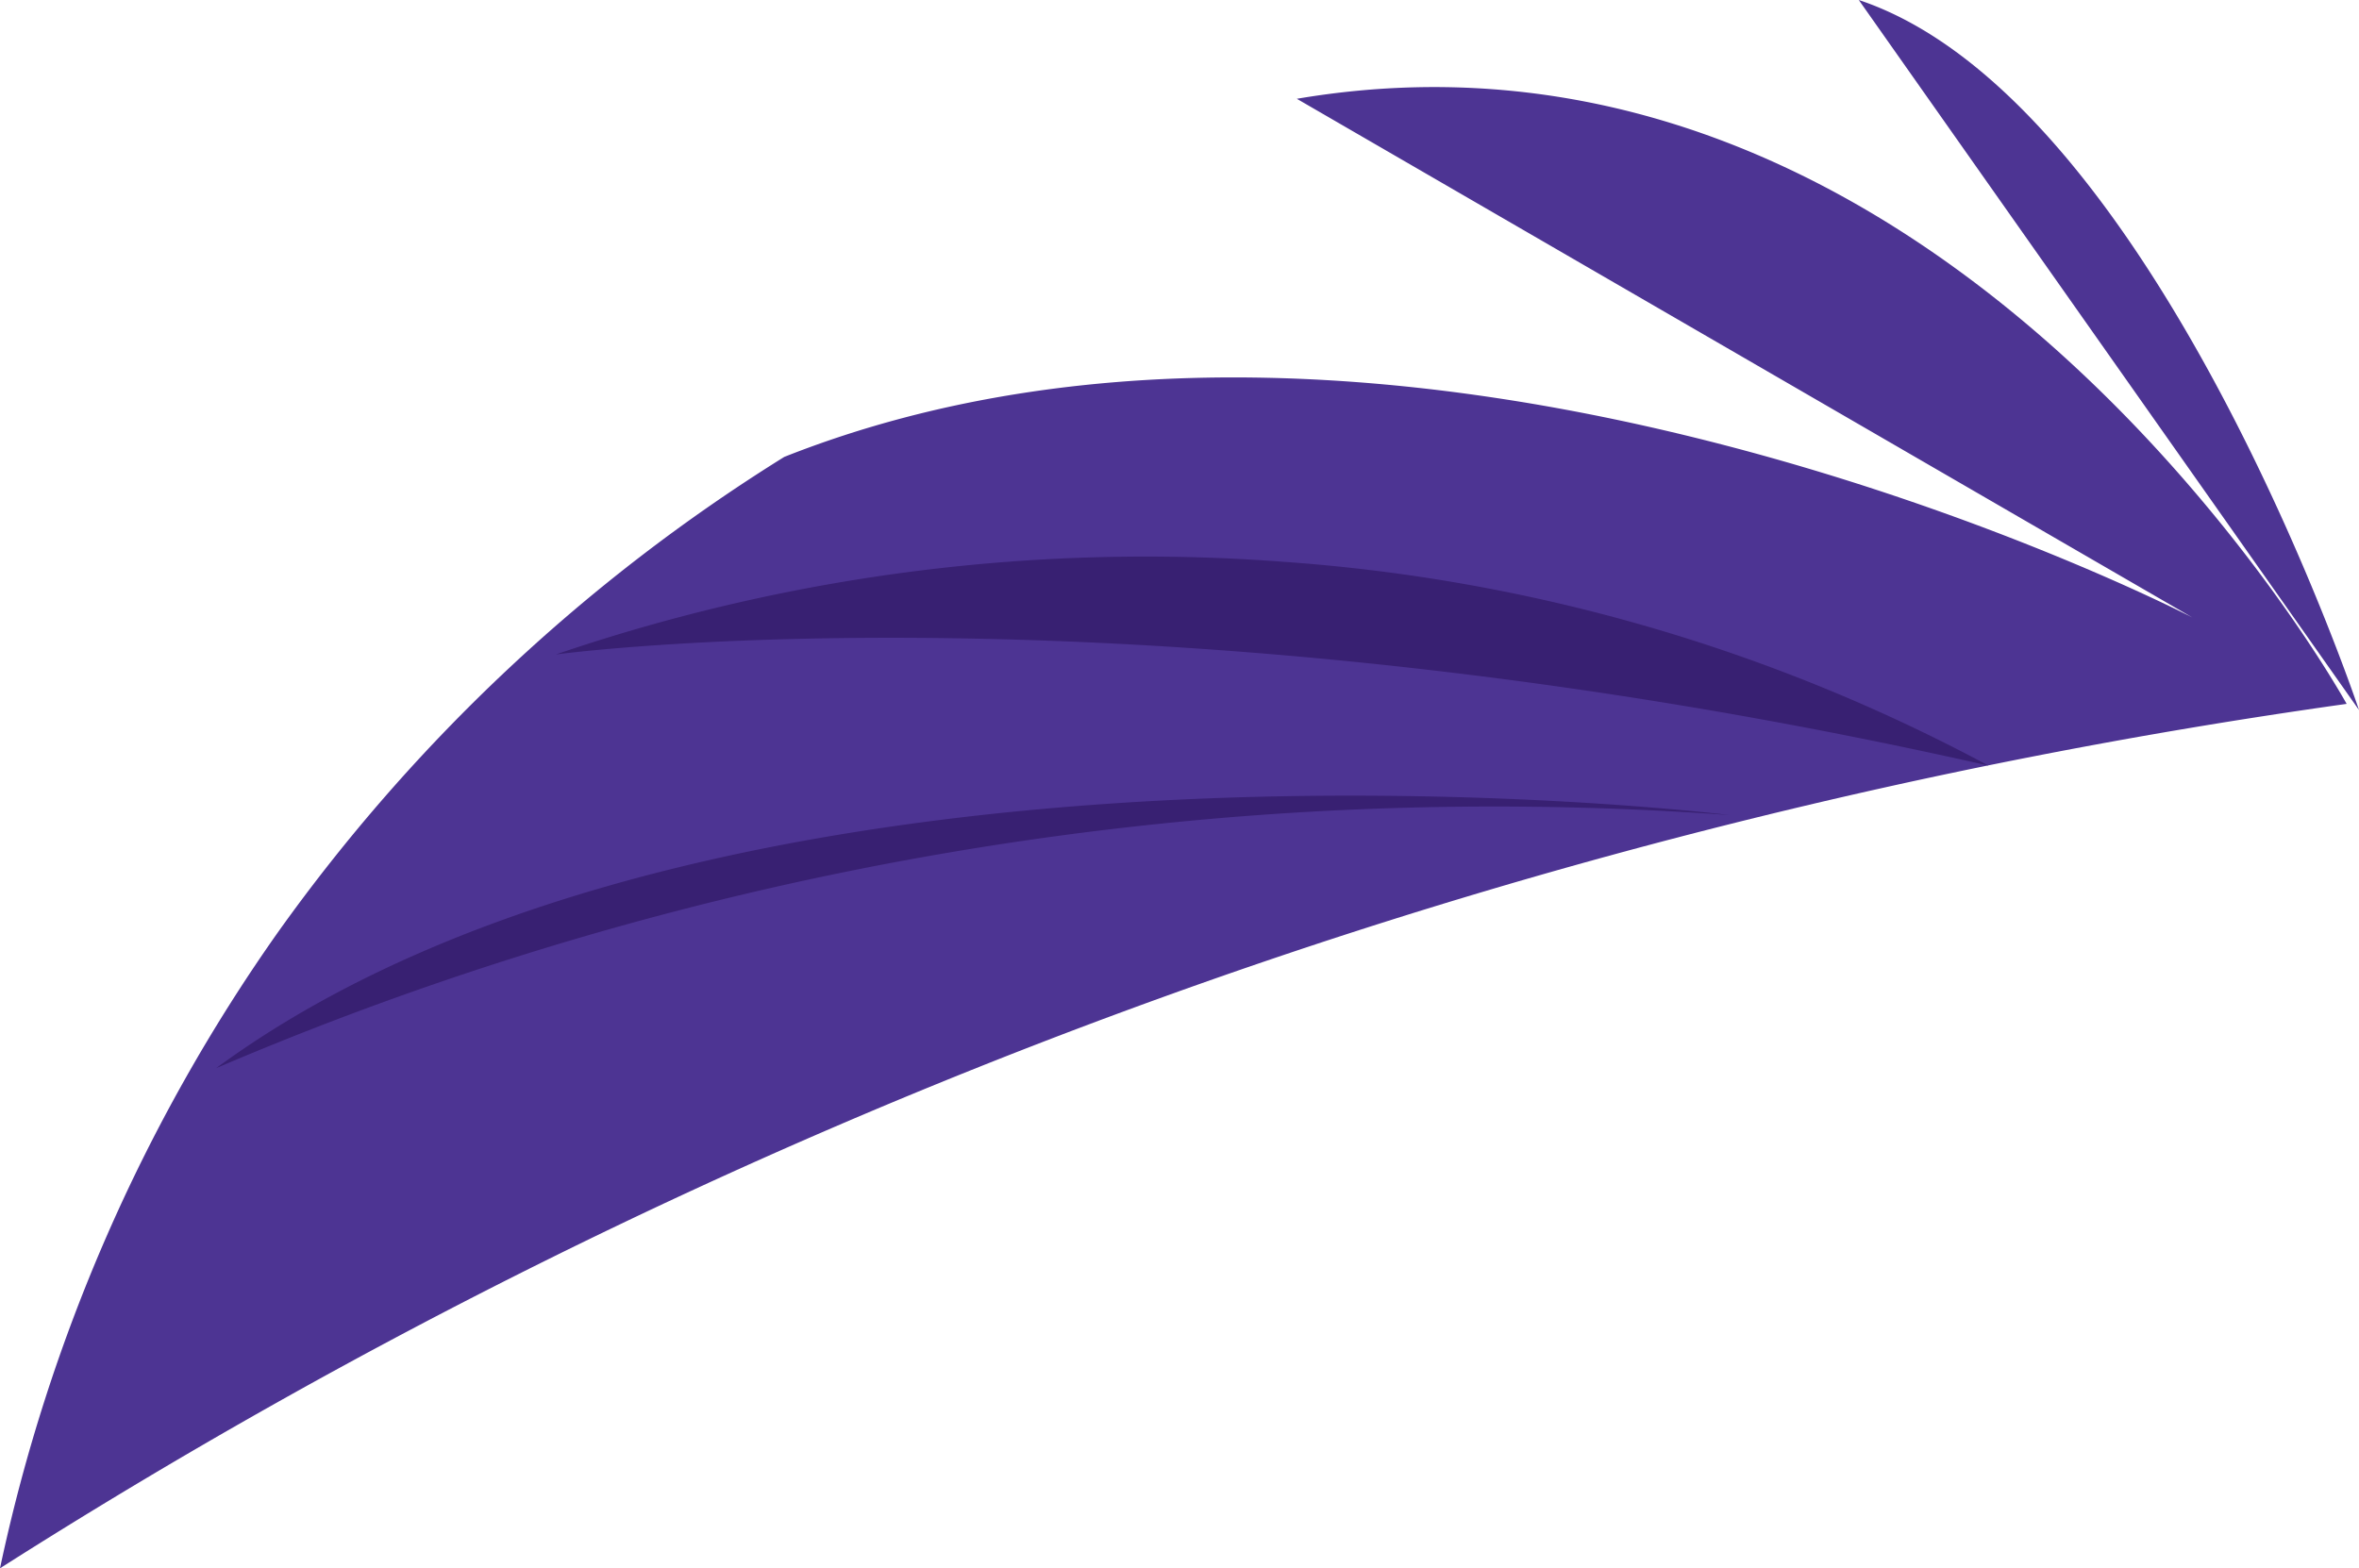
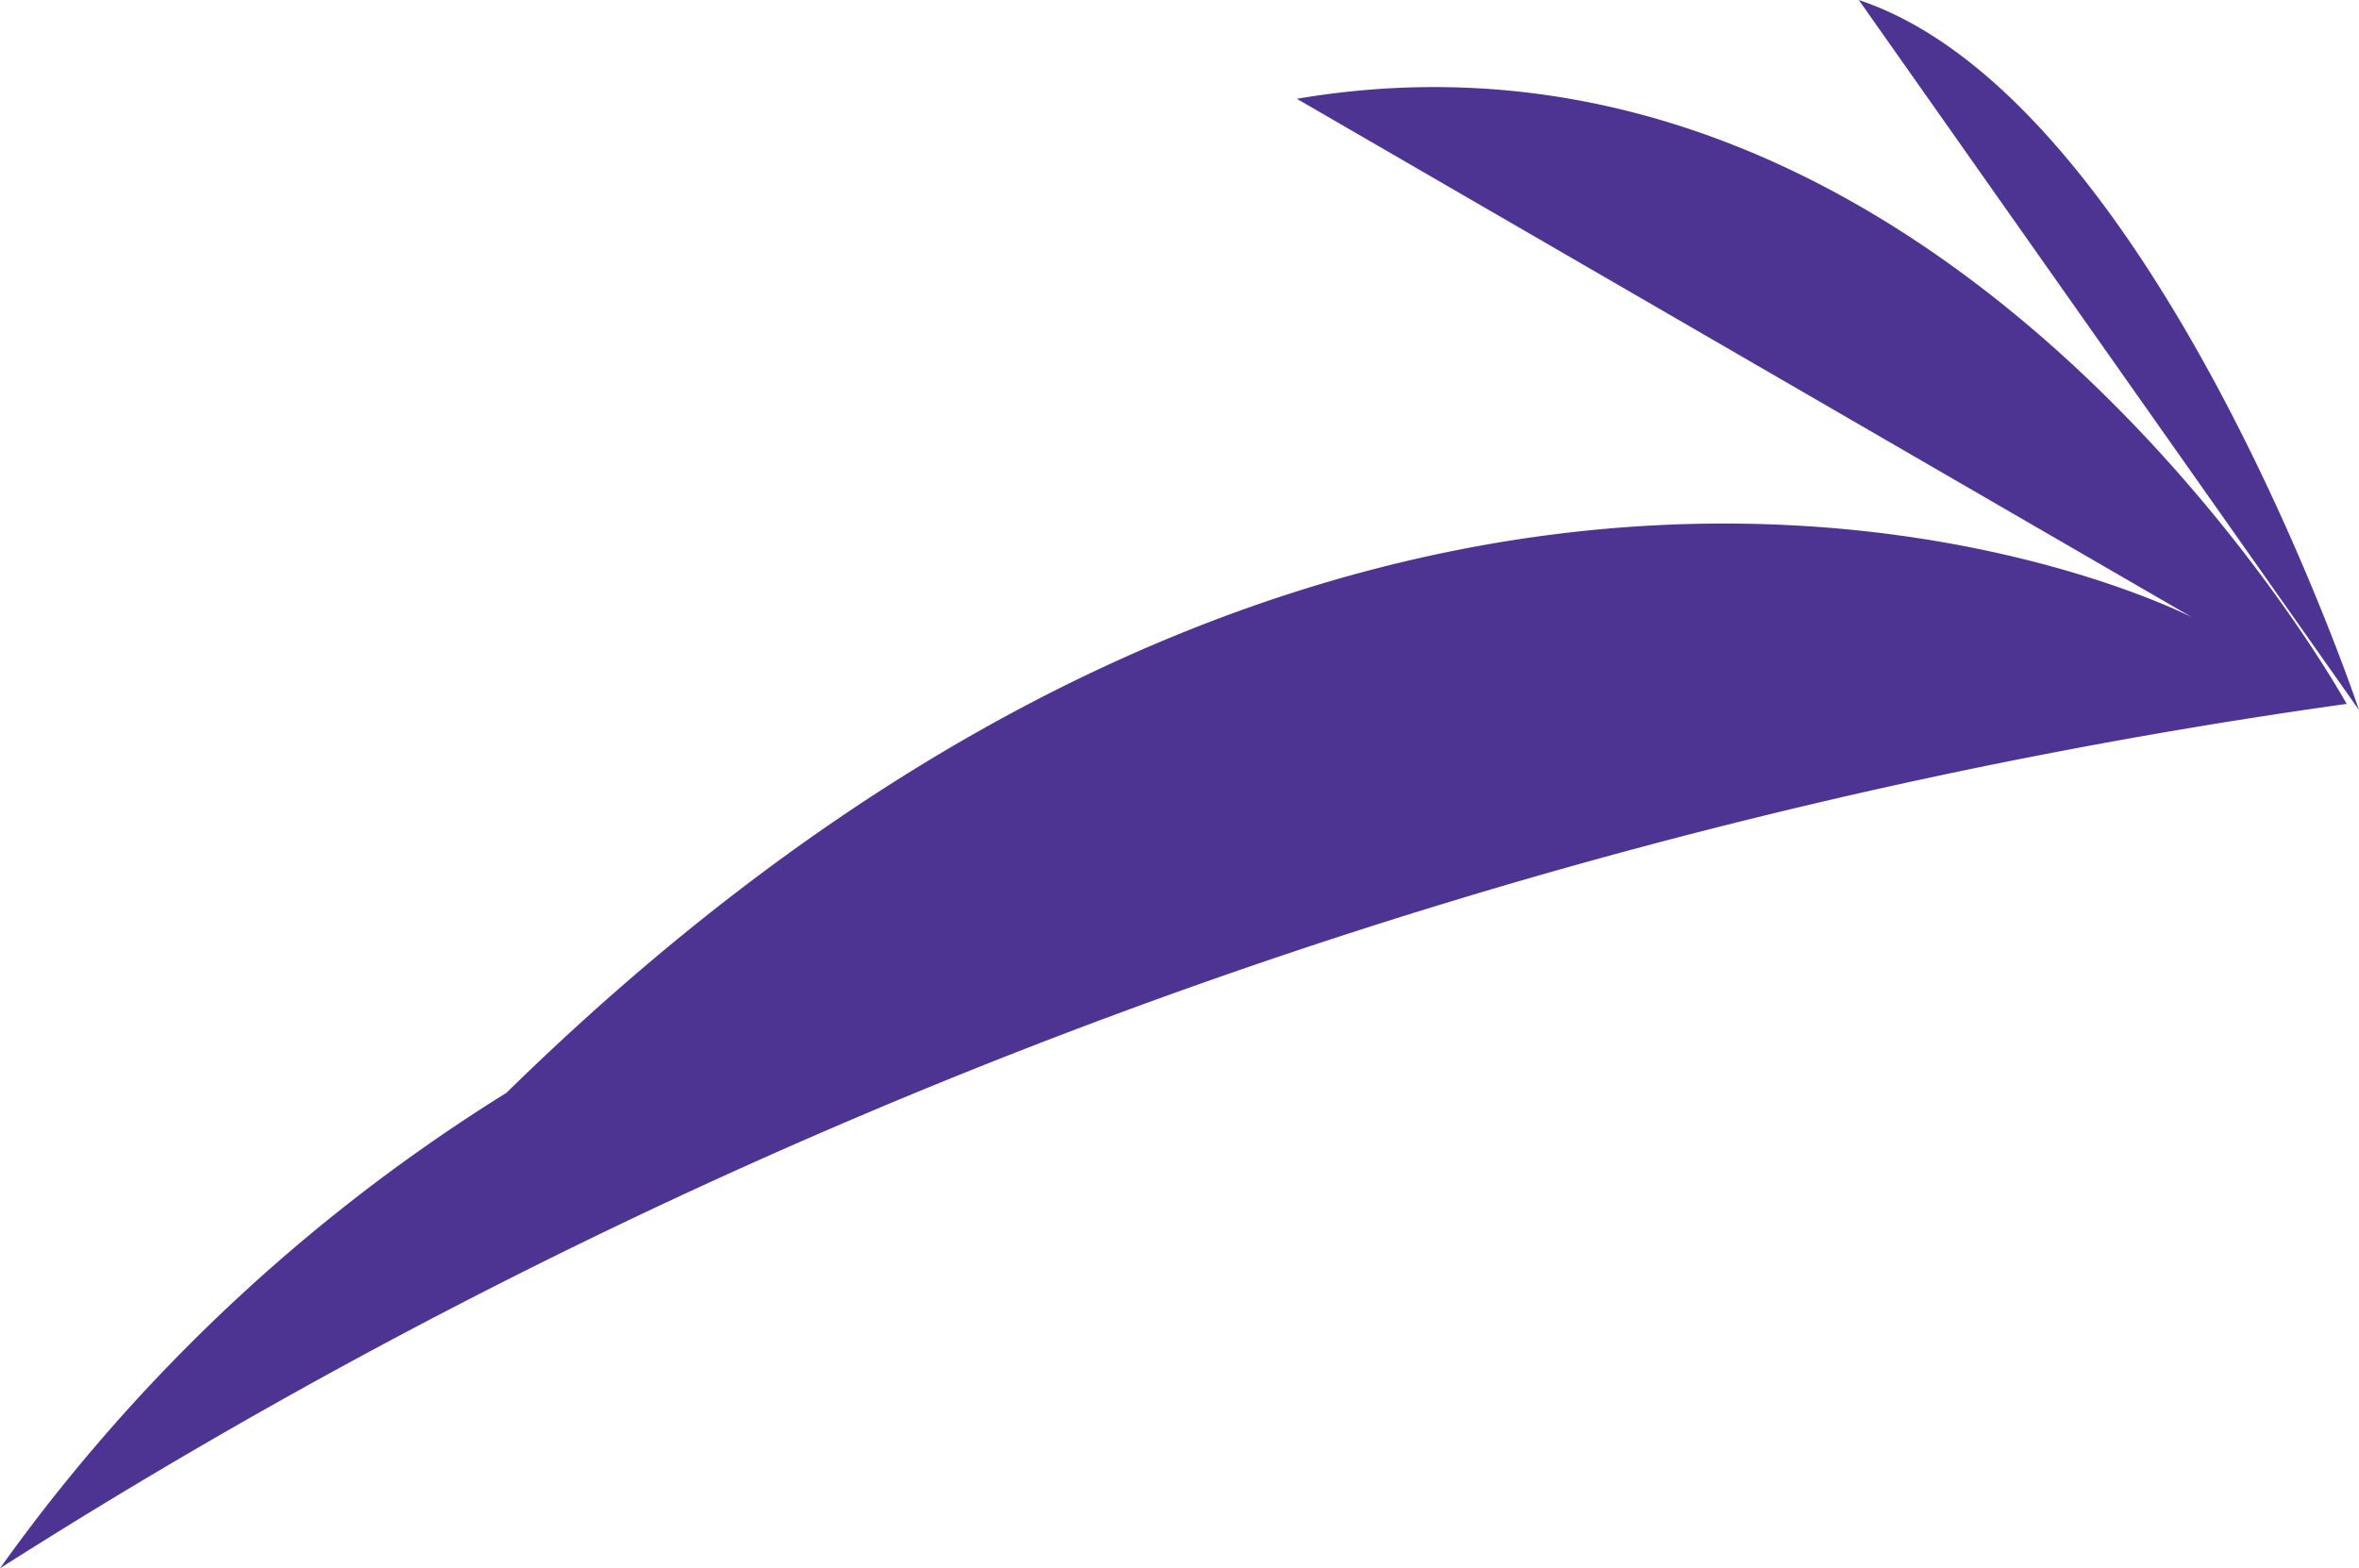
<svg xmlns="http://www.w3.org/2000/svg" id="Layer_1" data-name="Layer 1" viewBox="0 0 38.2 25.4">
  <defs>
    <style>.cls-1{fill:#4d3493;}.cls-1,.cls-2{fill-rule:evenodd;}.cls-2{fill:#382072;}</style>
  </defs>
-   <path class="cls-1" d="M30.1,0c4.8,1.6,8.1,11.5,8.1,11.5ZM0,25.4A27.94,27.94,0,0,1,4.5,15.1a28.65,28.65,0,0,1,8.2-7.7C22.8,3.4,35.5,10,35.5,10L21,1.6c10.6-1.8,17,9.8,17,9.8A95.45,95.45,0,0,0,0,25.4Z" />
-   <path class="cls-2" d="M9,10.6A29.55,29.55,0,0,1,20.8,9.1a28.33,28.33,0,0,1,11.4,3.3C18.5,9.3,9,10.6,9,10.6ZM3.5,17.3C11.8,11.2,28,13.2,28,13.2A52.66,52.66,0,0,0,3.5,17.3Z" />
+   <path class="cls-1" d="M30.1,0c4.8,1.6,8.1,11.5,8.1,11.5ZM0,25.4a28.65,28.65,0,0,1,8.2-7.7C22.8,3.4,35.5,10,35.5,10L21,1.6c10.6-1.8,17,9.8,17,9.8A95.45,95.45,0,0,0,0,25.4Z" />
</svg>